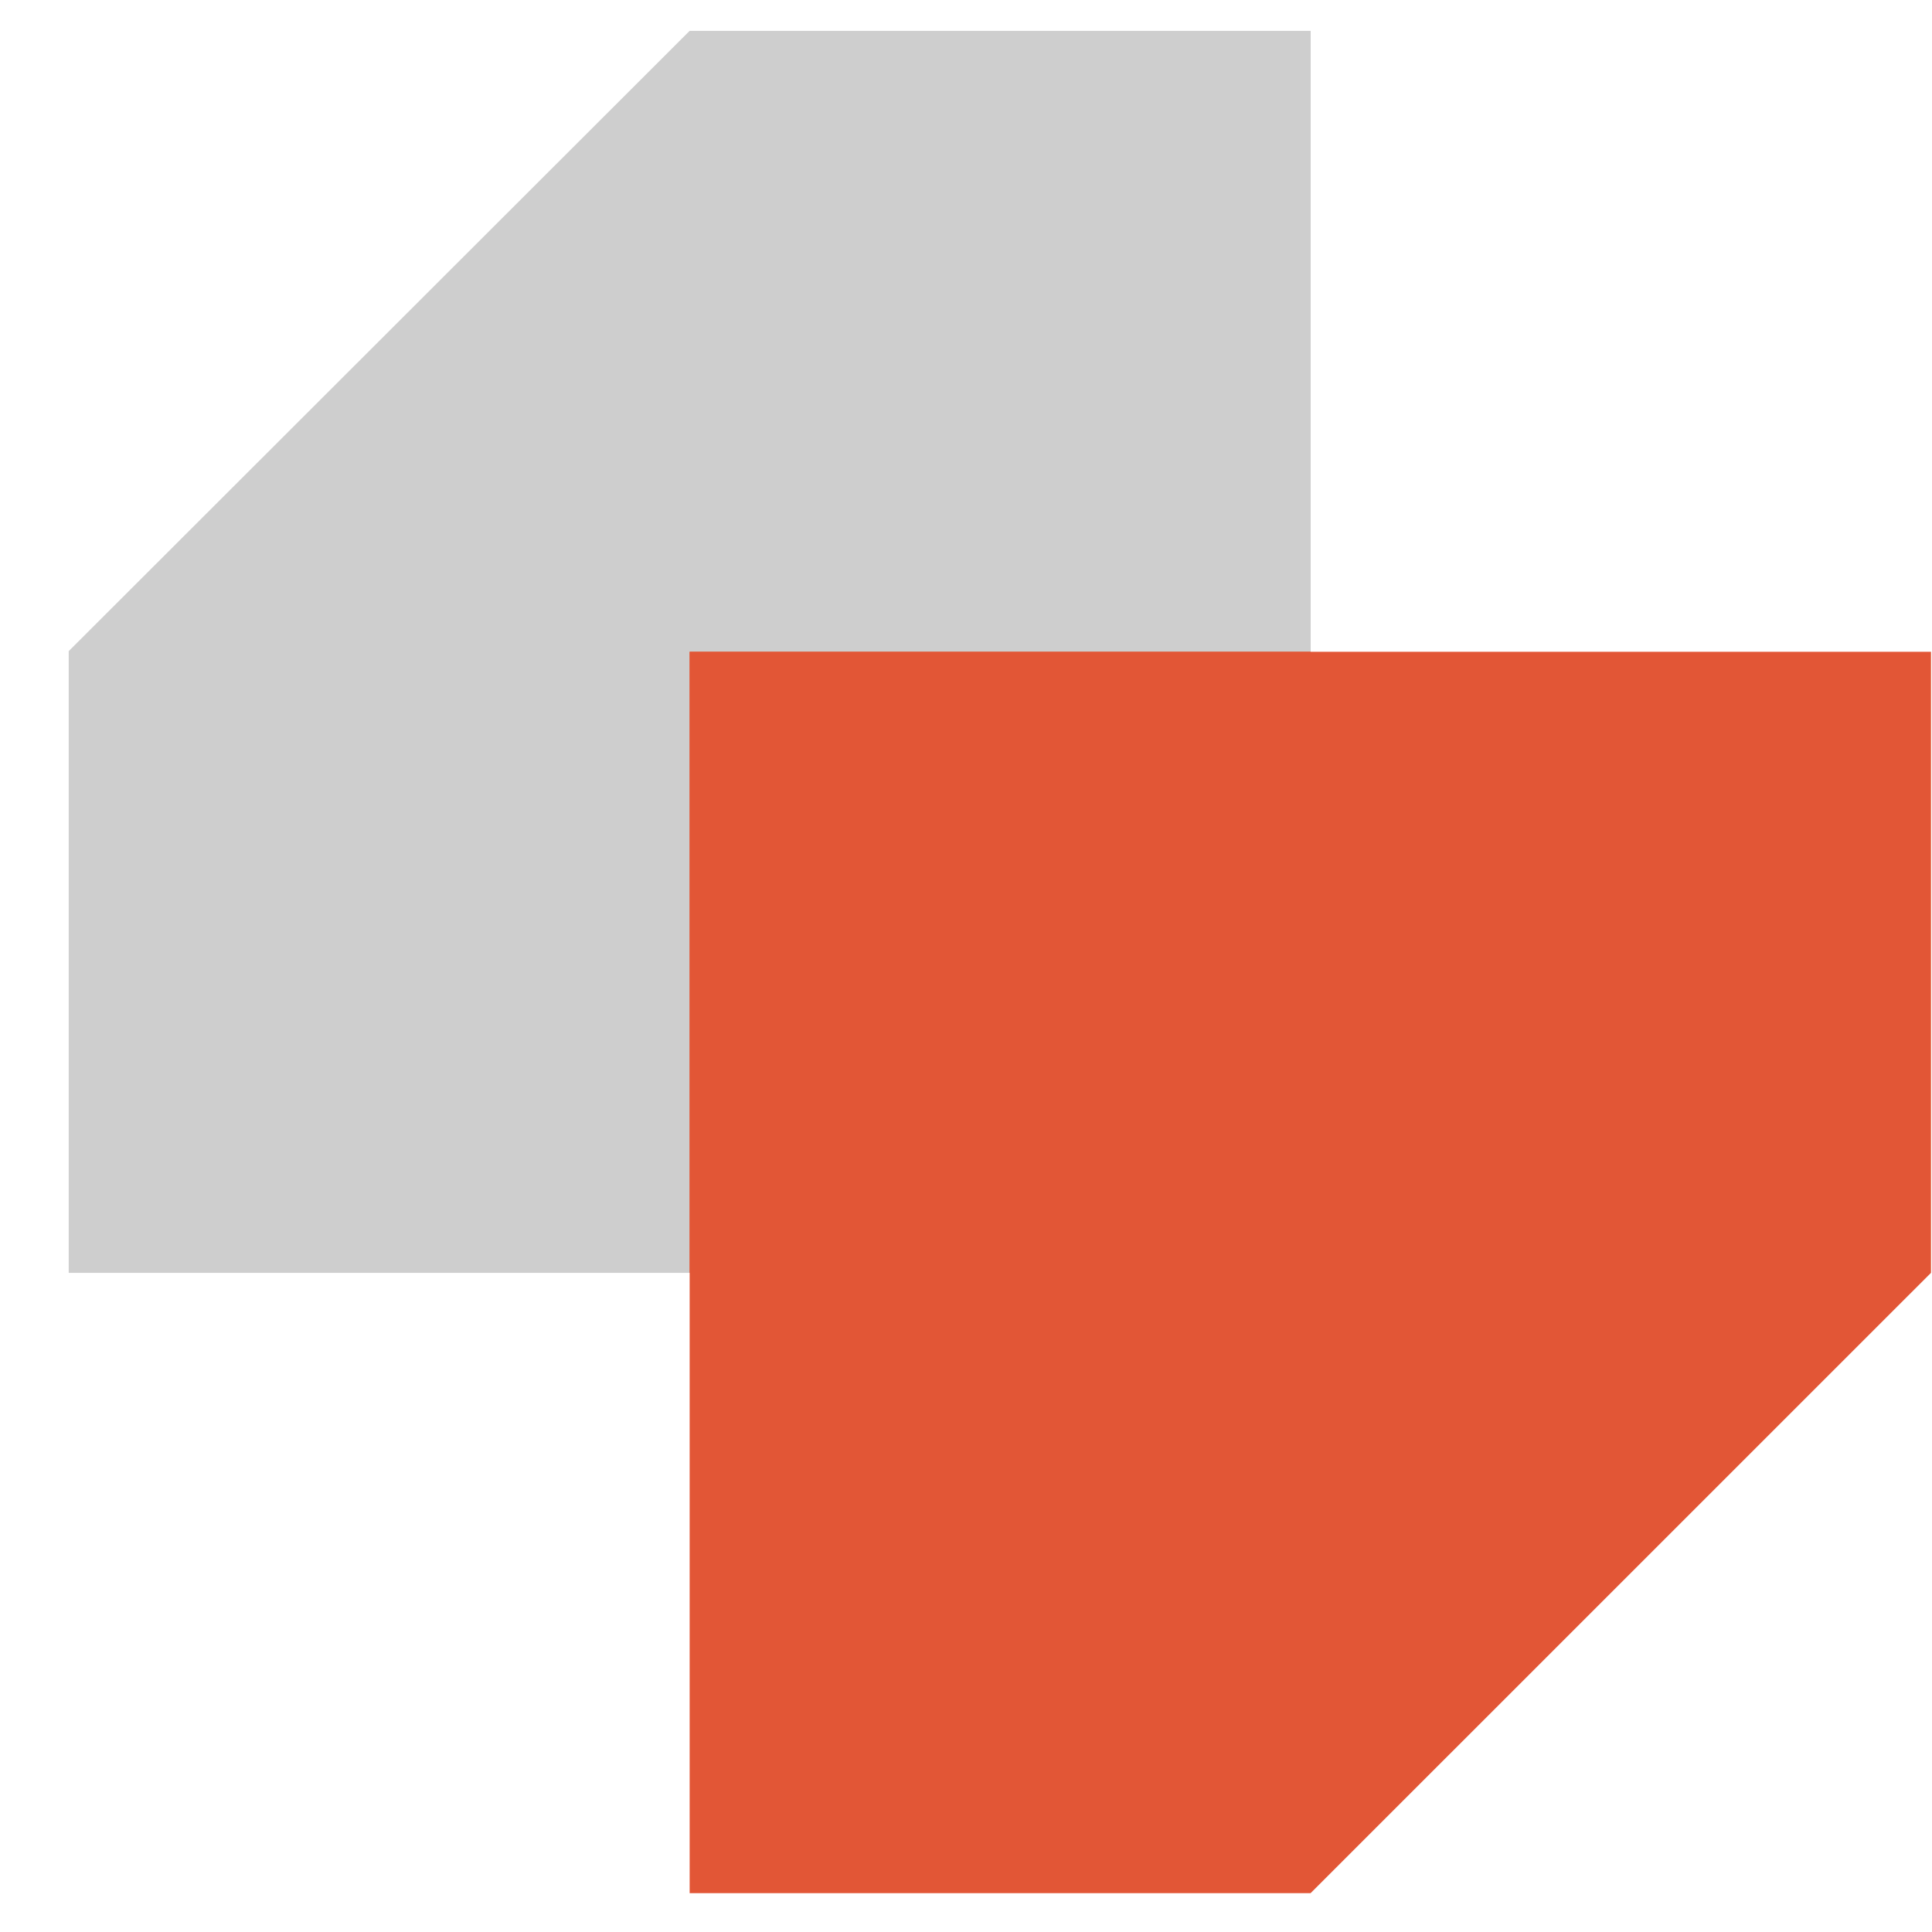
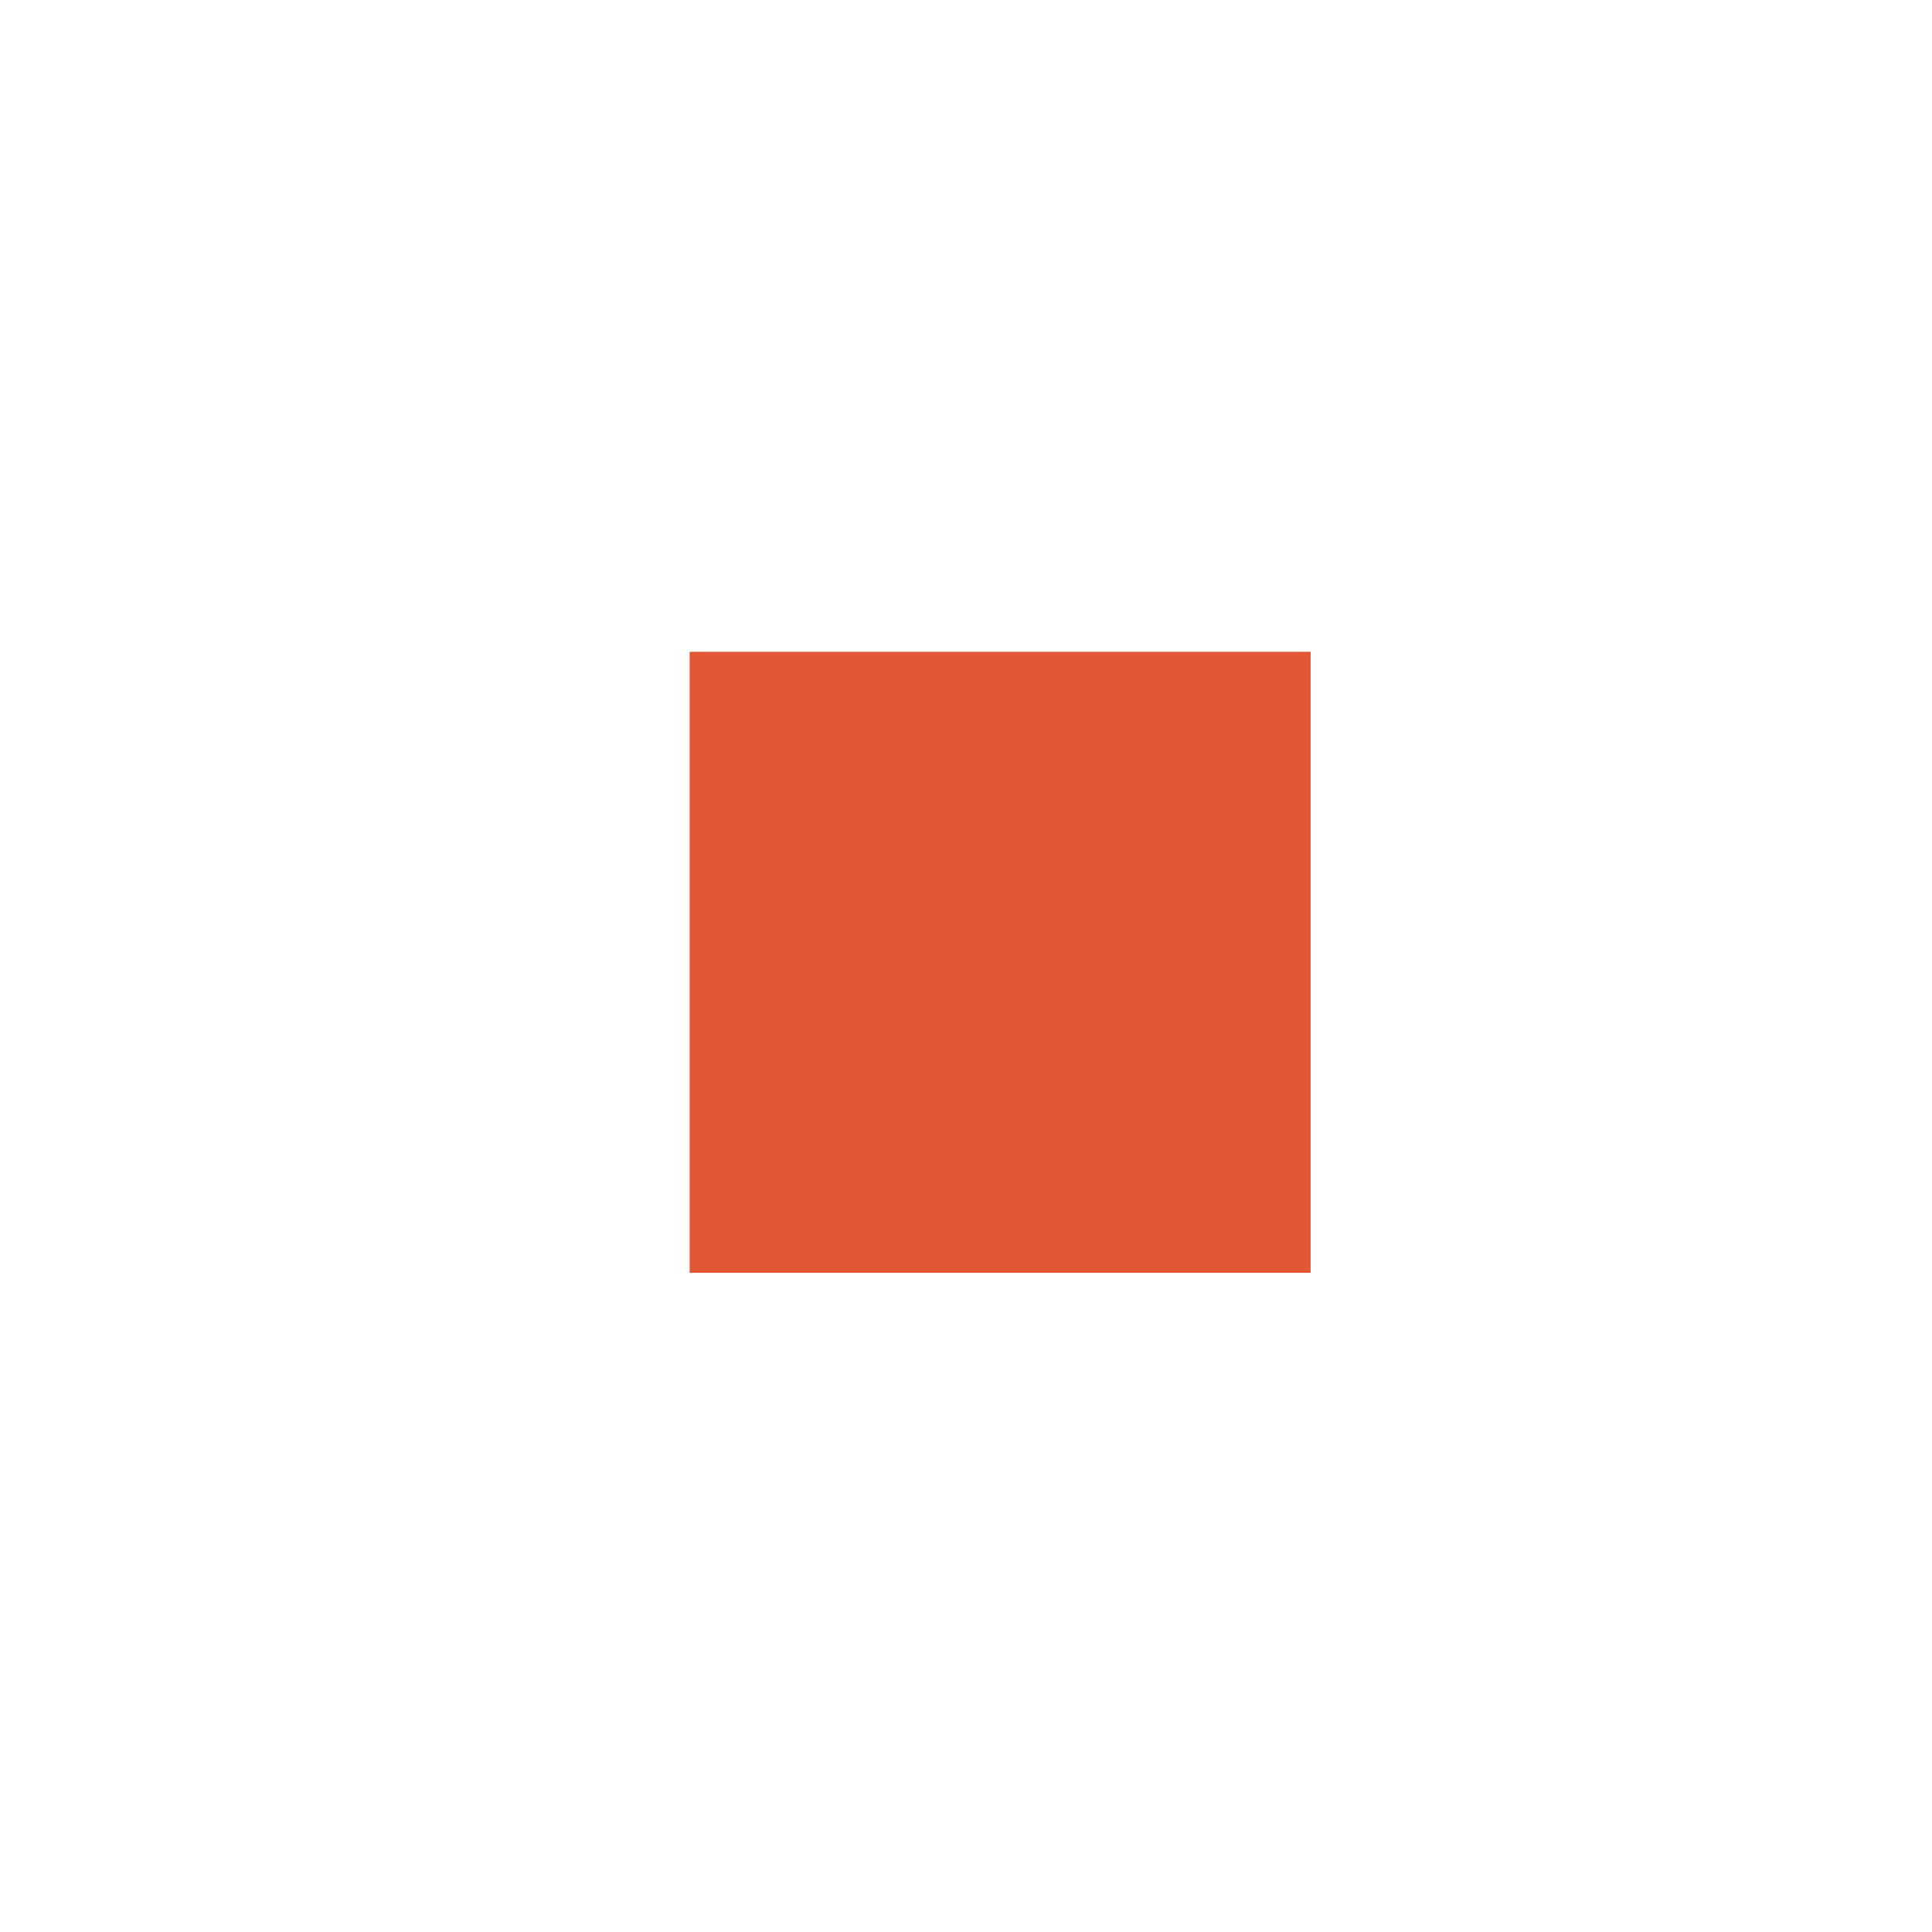
<svg xmlns="http://www.w3.org/2000/svg" width="27" height="27" viewBox="0 0 27 27" fill="none">
-   <path d="M18.317 0.431V17.788H0.96C0.96 17.788 0.96 15.616 0.96 13.453C0.96 11.291 0.96 9.1 0.96 9.1L9.638 0.431H18.317Z" fill="#CECECE" />
-   <path d="M26.986 9.109V17.788L18.316 26.457H9.638V9.109H26.986Z" fill="#E25636" />
  <g style="mix-blend-mode:multiply">
    <path d="M18.316 9.109H9.638V17.788H18.316V9.109Z" fill="#E25636" />
  </g>
</svg>